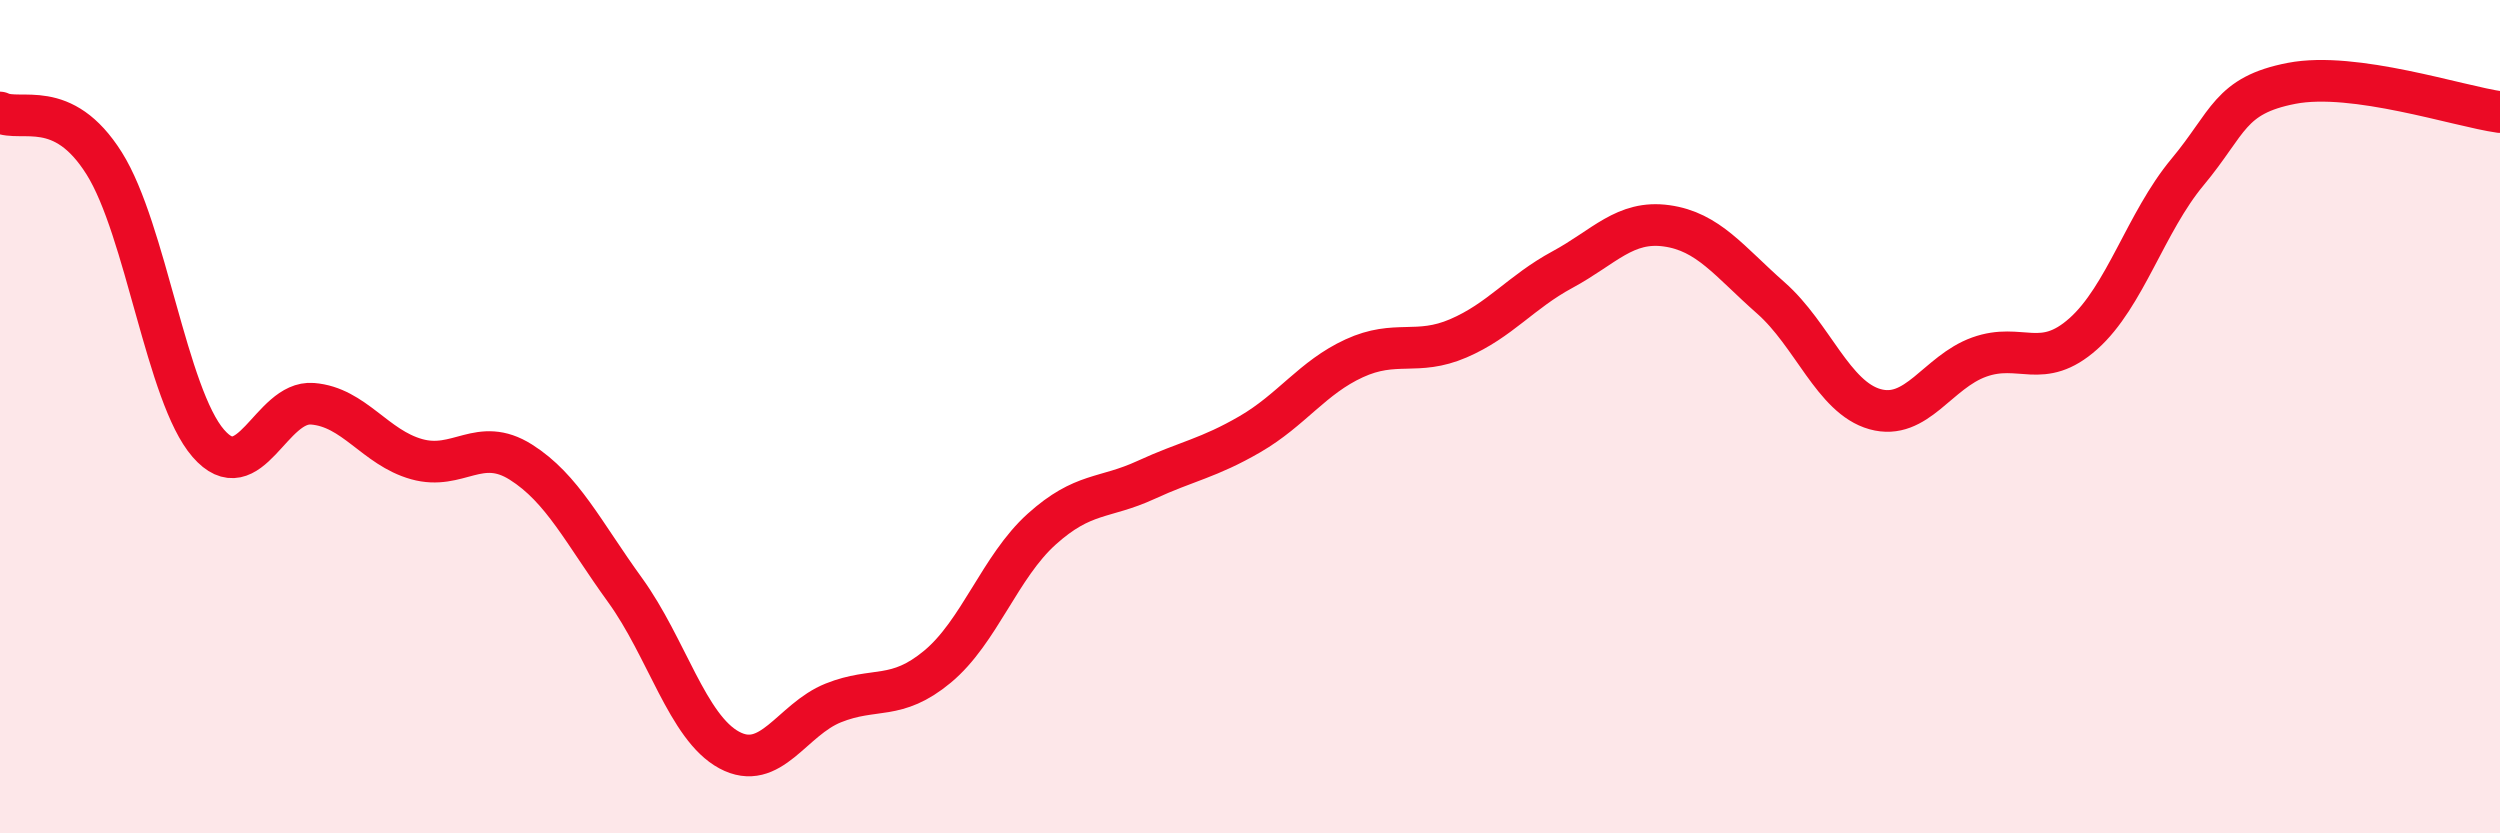
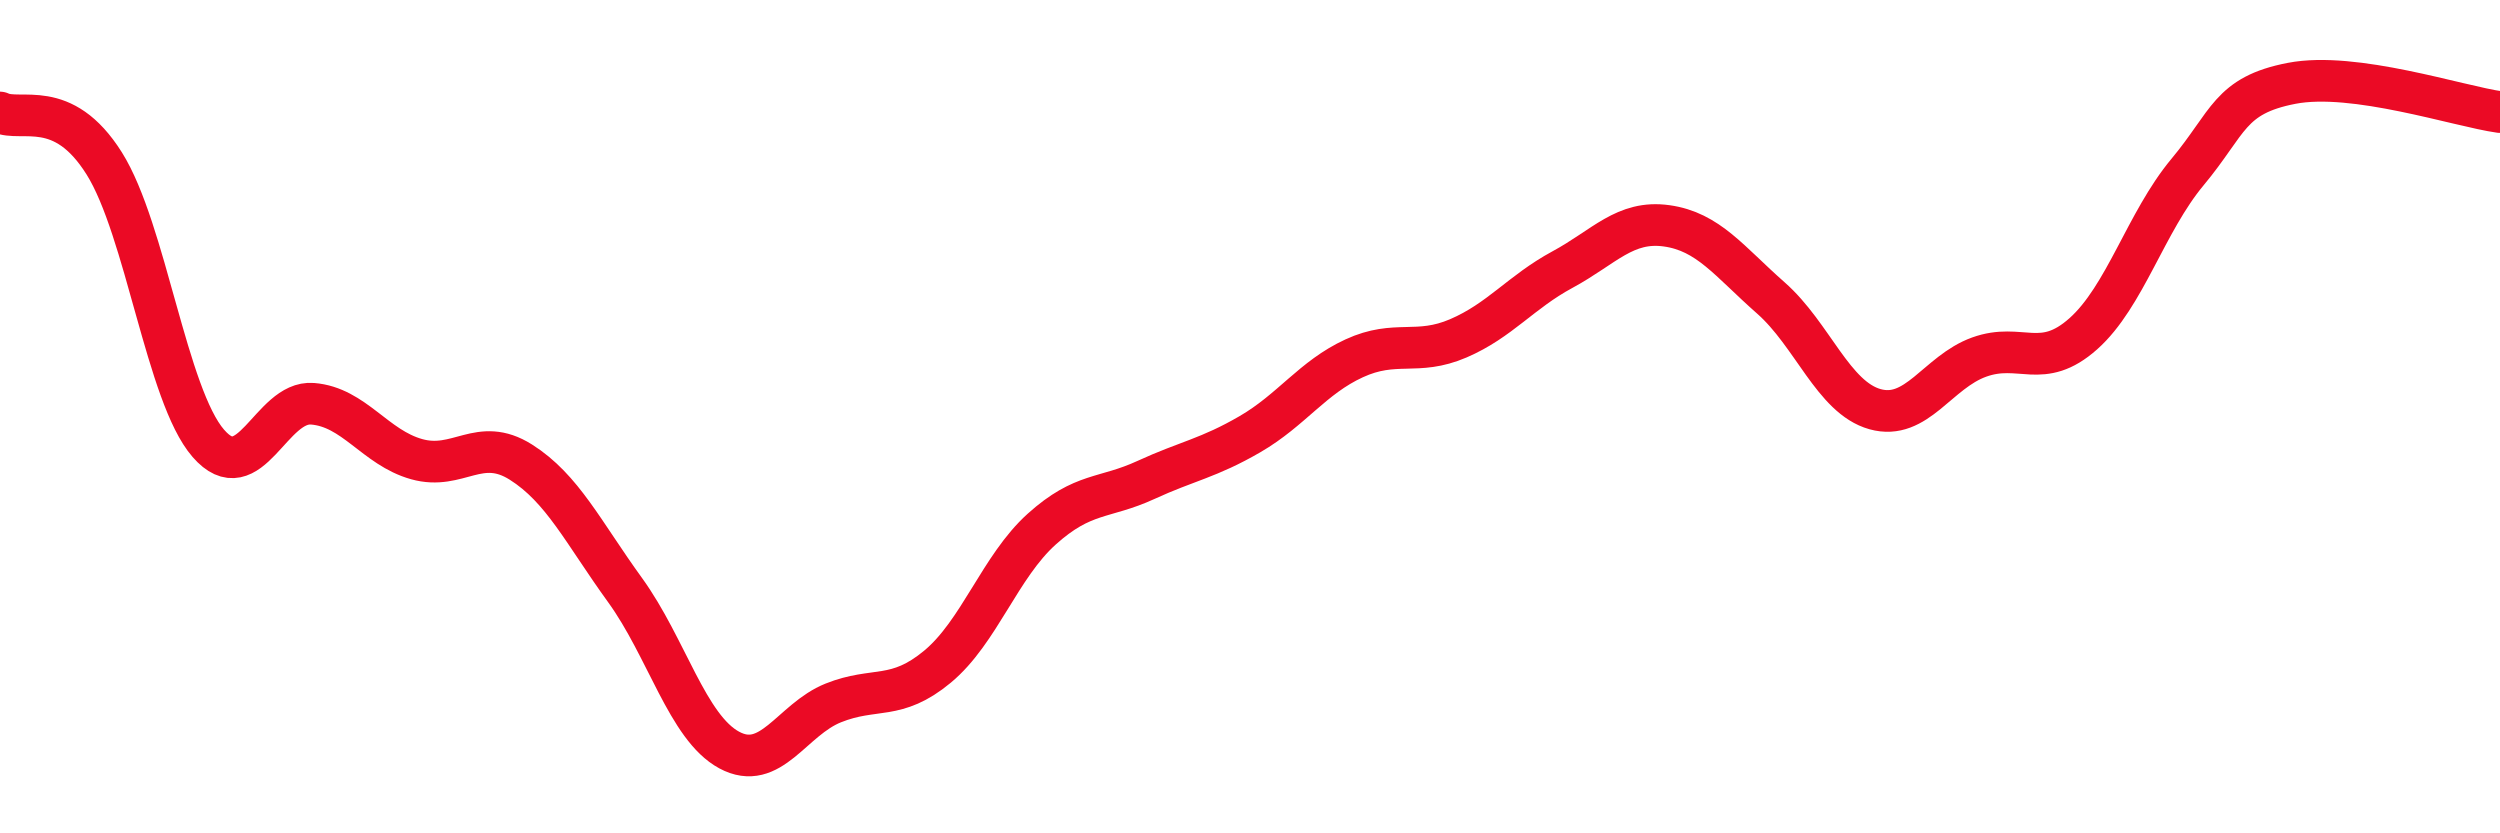
<svg xmlns="http://www.w3.org/2000/svg" width="60" height="20" viewBox="0 0 60 20">
-   <path d="M 0,2.7 C 0.5,2.94 1.5,2.33 2.5,3.92 C 3.5,5.51 4,9.49 5,10.64 C 6,11.79 6.5,9.61 7.5,9.69 C 8.5,9.77 9,10.74 10,11.02 C 11,11.3 11.5,10.46 12.5,11.09 C 13.5,11.72 14,12.78 15,14.16 C 16,15.54 16.5,17.46 17.5,18 C 18.5,18.54 19,17.27 20,16.87 C 21,16.47 21.5,16.83 22.5,16 C 23.5,15.17 24,13.6 25,12.7 C 26,11.8 26.5,11.98 27.5,11.52 C 28.5,11.06 29,11 30,10.42 C 31,9.84 31.5,9.06 32.5,8.6 C 33.5,8.14 34,8.55 35,8.12 C 36,7.69 36.5,7.01 37.5,6.47 C 38.5,5.93 39,5.28 40,5.42 C 41,5.56 41.5,6.27 42.5,7.15 C 43.5,8.03 44,9.54 45,9.82 C 46,10.1 46.5,8.93 47.5,8.57 C 48.5,8.21 49,8.9 50,8.01 C 51,7.12 51.5,5.33 52.5,4.13 C 53.5,2.93 53.5,2.29 55,2 C 56.5,1.71 59,2.55 60,2.69L60 20L0 20Z" fill="#EB0A25" opacity="0.1" stroke-linecap="round" stroke-linejoin="round" />
  <path d="M 0,2.7 C 0.5,2.94 1.5,2.33 2.5,3.92 C 3.5,5.51 4,9.49 5,10.64 C 6,11.79 6.5,9.61 7.5,9.69 C 8.5,9.77 9,10.74 10,11.02 C 11,11.3 11.5,10.46 12.5,11.09 C 13.5,11.72 14,12.78 15,14.16 C 16,15.54 16.5,17.46 17.5,18 C 18.5,18.54 19,17.27 20,16.87 C 21,16.47 21.5,16.83 22.5,16 C 23.5,15.17 24,13.6 25,12.7 C 26,11.8 26.5,11.98 27.5,11.52 C 28.5,11.06 29,11 30,10.42 C 31,9.84 31.5,9.06 32.5,8.6 C 33.5,8.14 34,8.55 35,8.12 C 36,7.69 36.5,7.01 37.5,6.47 C 38.5,5.93 39,5.28 40,5.42 C 41,5.56 41.5,6.27 42.5,7.15 C 43.5,8.03 44,9.54 45,9.82 C 46,10.1 46.5,8.93 47.5,8.57 C 48.5,8.21 49,8.9 50,8.01 C 51,7.12 51.5,5.33 52.5,4.13 C 53.5,2.93 53.5,2.29 55,2 C 56.5,1.71 59,2.55 60,2.69" stroke="#EB0A25" stroke-width="1" fill="none" stroke-linecap="round" stroke-linejoin="round" />
</svg>